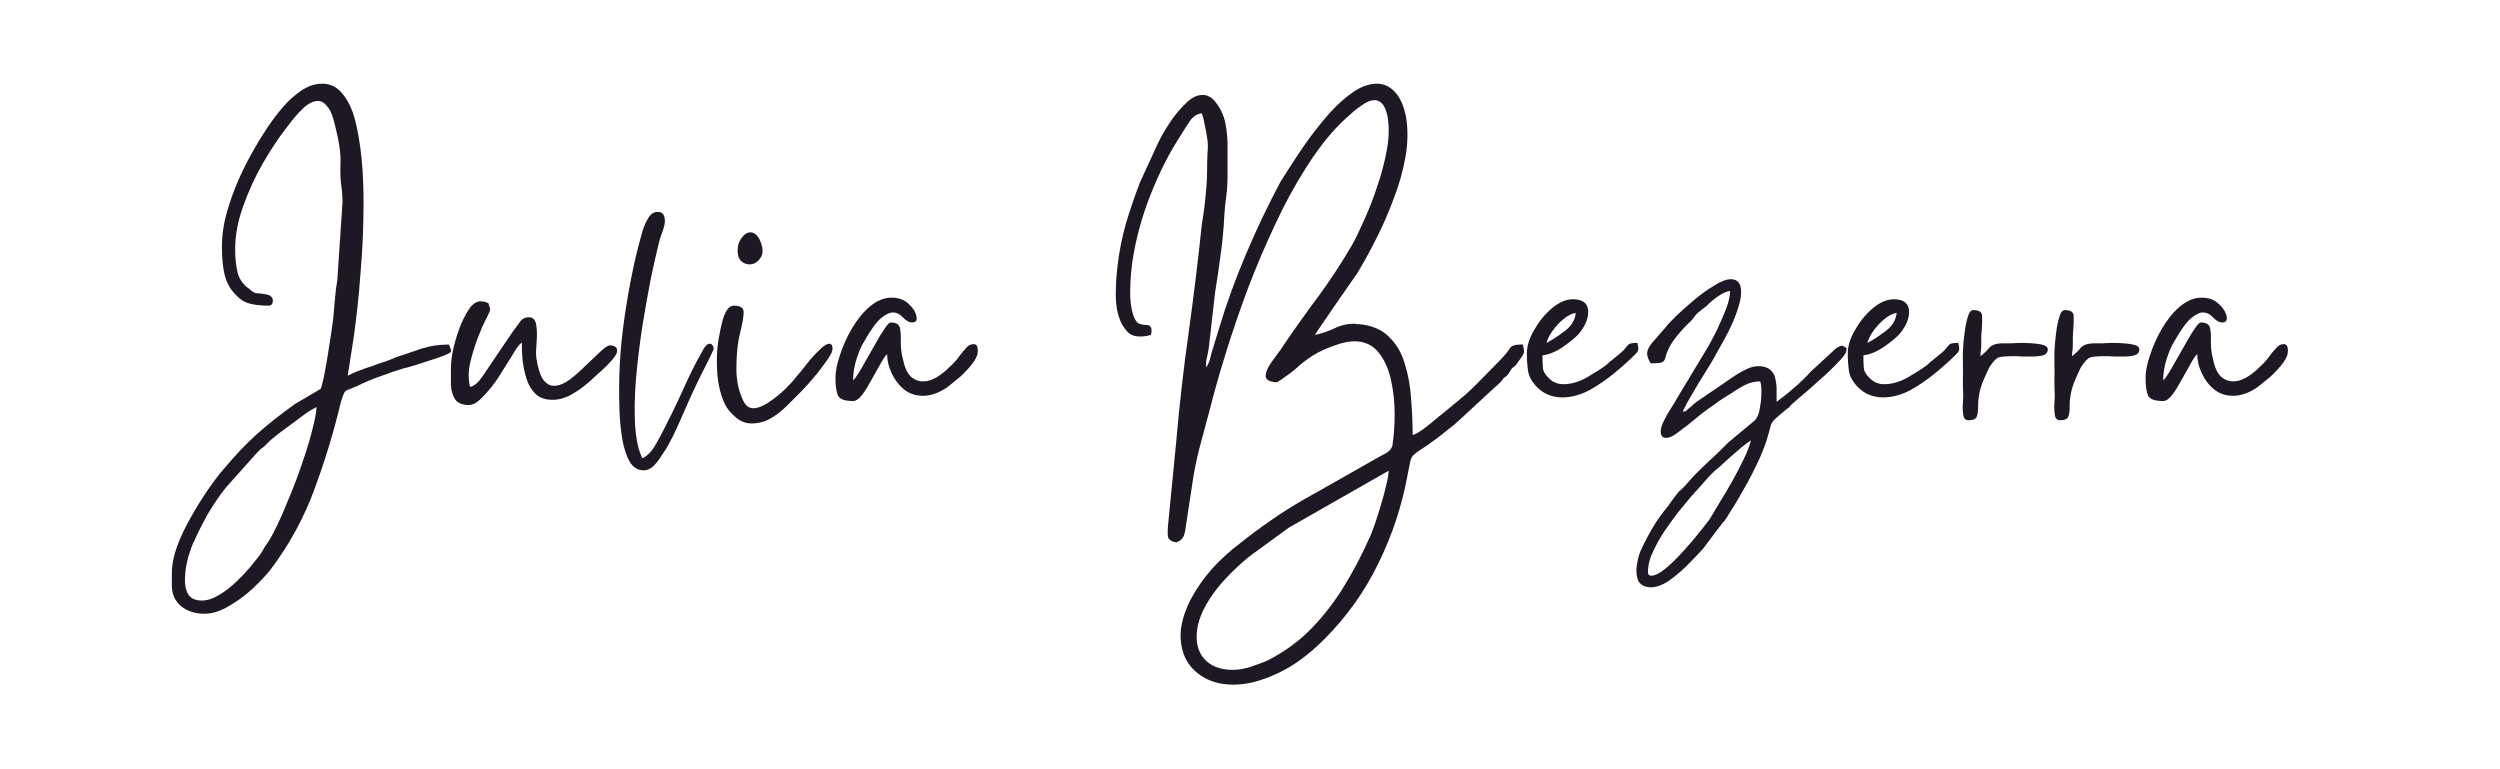
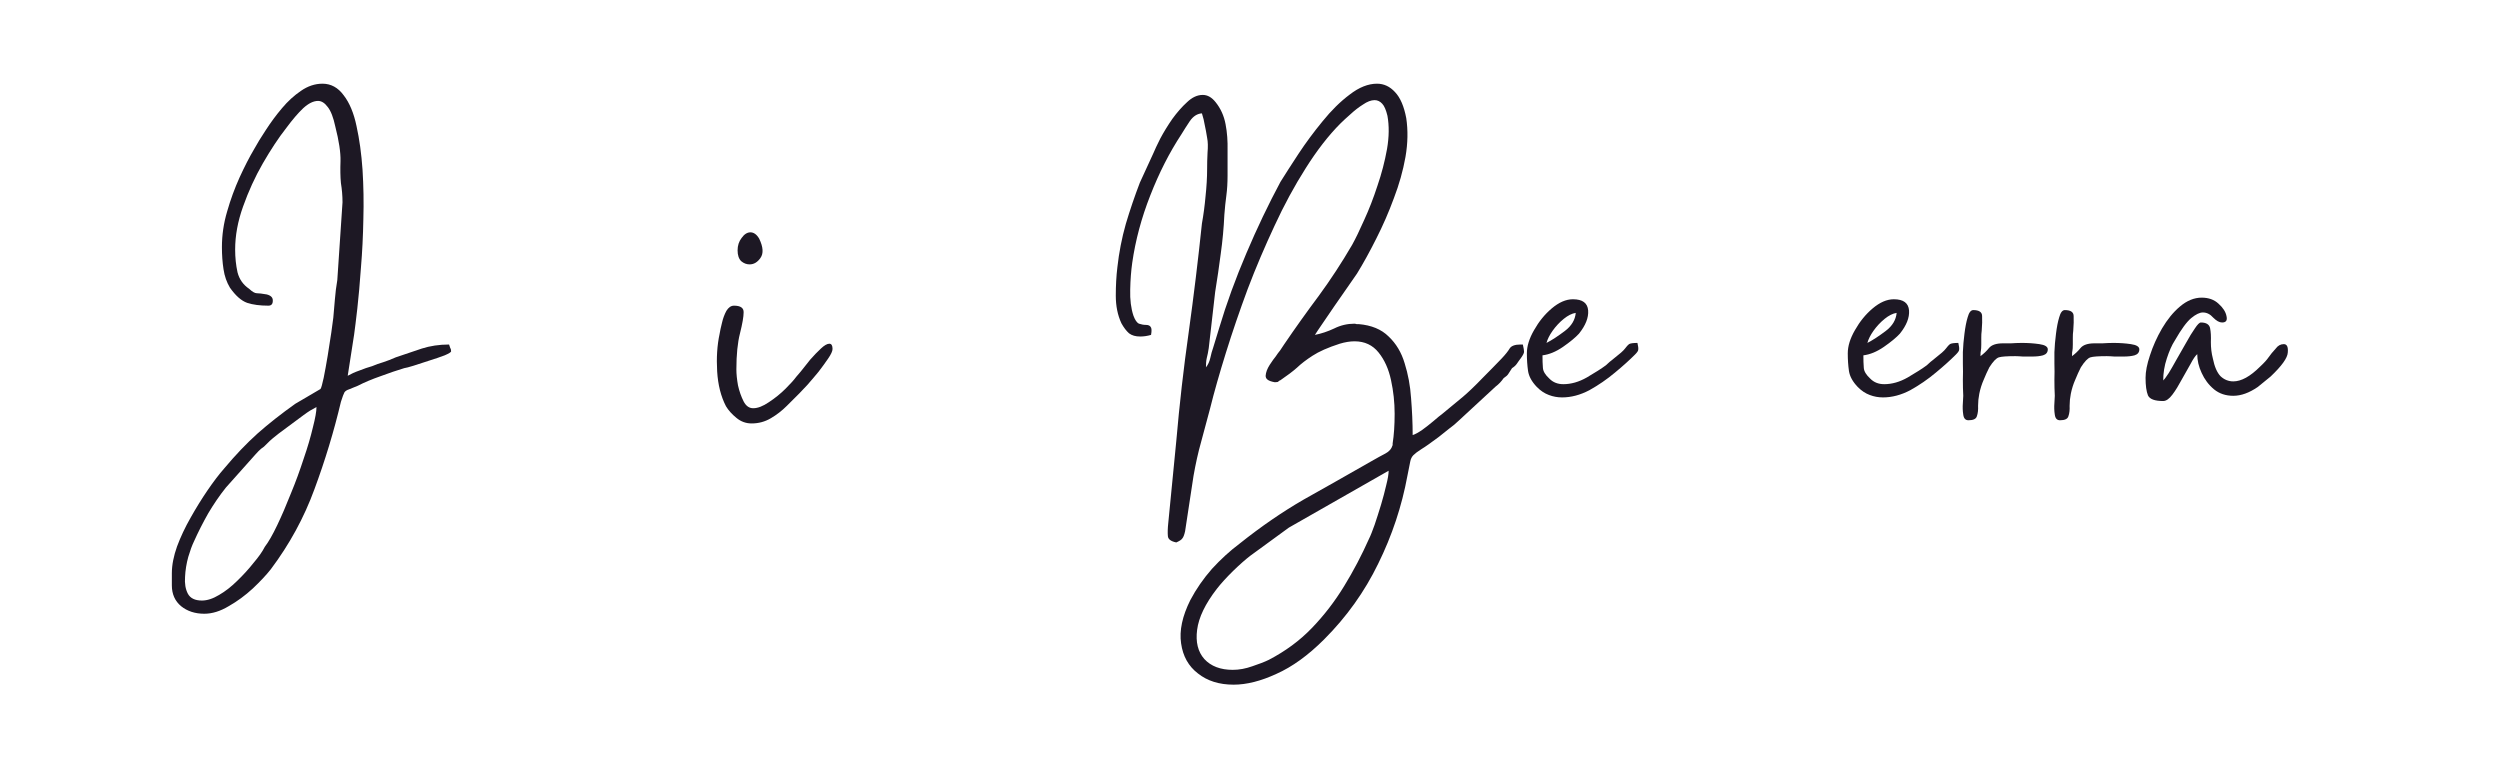
<svg xmlns="http://www.w3.org/2000/svg" width="130" zoomAndPan="magnify" viewBox="0 0 97.5 30" height="40" preserveAspectRatio="xMidYMid meet" version="1.0">
  <defs>
    <g />
  </defs>
  <g fill="#1d1824" fill-opacity="1">
    <g transform="translate(8.405, 16.452)">
      <g>
        <path d="M -0.531 6.969 C -0.32 6.969 -0.098 6.895 0.141 6.75 C 0.379 6.613 0.613 6.43 0.844 6.203 C 1.082 5.973 1.297 5.738 1.484 5.5 C 1.68 5.27 1.828 5.062 1.922 4.875 C 2.066 4.688 2.227 4.406 2.406 4.031 C 2.582 3.664 2.758 3.254 2.938 2.797 C 3.125 2.348 3.289 1.895 3.438 1.438 C 3.594 0.988 3.711 0.582 3.797 0.219 C 3.891 -0.145 3.938 -0.41 3.938 -0.578 C 3.863 -0.535 3.781 -0.488 3.688 -0.438 C 3.602 -0.383 3.52 -0.328 3.438 -0.266 L 2.469 0.453 C 2.383 0.523 2.305 0.586 2.234 0.641 C 2.16 0.703 2.082 0.773 2 0.859 C 1.926 0.941 1.852 1.004 1.781 1.047 C 1.719 1.098 1.645 1.172 1.562 1.266 L 0.406 2.562 C 0.156 2.875 -0.07 3.207 -0.281 3.562 C -0.488 3.926 -0.676 4.297 -0.844 4.672 C -0.914 4.816 -0.988 5.016 -1.062 5.266 C -1.133 5.523 -1.176 5.785 -1.188 6.047 C -1.207 6.305 -1.172 6.523 -1.078 6.703 C -0.984 6.879 -0.801 6.969 -0.531 6.969 Z M 0.25 -6.812 C 0.25 -7.281 0.316 -7.742 0.453 -8.203 C 0.586 -8.672 0.75 -9.113 0.938 -9.531 C 1.133 -9.957 1.32 -10.32 1.5 -10.625 C 1.625 -10.852 1.781 -11.109 1.969 -11.391 C 2.156 -11.68 2.363 -11.961 2.594 -12.234 C 2.82 -12.504 3.066 -12.727 3.328 -12.906 C 3.598 -13.094 3.879 -13.188 4.172 -13.188 C 4.504 -13.188 4.781 -13.035 5 -12.734 C 5.227 -12.441 5.395 -12.039 5.5 -11.531 C 5.613 -11.02 5.691 -10.453 5.734 -9.828 C 5.773 -9.203 5.785 -8.562 5.766 -7.906 C 5.754 -7.25 5.723 -6.617 5.672 -6.016 C 5.629 -5.41 5.582 -4.879 5.531 -4.422 C 5.477 -3.961 5.438 -3.625 5.406 -3.406 L 5.156 -1.797 C 5.281 -1.867 5.43 -1.938 5.609 -2 C 5.785 -2.07 5.953 -2.129 6.109 -2.172 C 6.254 -2.234 6.398 -2.285 6.547 -2.328 C 6.703 -2.379 6.863 -2.441 7.031 -2.516 C 7.395 -2.641 7.734 -2.754 8.047 -2.859 C 8.367 -2.961 8.723 -3.016 9.109 -3.016 C 9.129 -2.953 9.145 -2.906 9.156 -2.875 C 9.176 -2.852 9.188 -2.812 9.188 -2.75 C 9.188 -2.719 9.102 -2.664 8.938 -2.594 C 8.77 -2.531 8.57 -2.461 8.344 -2.391 C 8.113 -2.316 7.906 -2.25 7.719 -2.188 C 7.539 -2.133 7.422 -2.102 7.359 -2.094 C 7.078 -2.008 6.77 -1.906 6.438 -1.781 C 6.102 -1.664 5.805 -1.539 5.547 -1.406 C 5.398 -1.344 5.285 -1.297 5.203 -1.266 C 5.129 -1.242 5.07 -1.207 5.031 -1.156 C 5 -1.102 4.953 -0.977 4.891 -0.781 C 4.617 0.375 4.273 1.508 3.859 2.625 C 3.453 3.738 2.883 4.781 2.156 5.75 C 1.977 5.977 1.742 6.227 1.453 6.5 C 1.16 6.77 0.848 7 0.516 7.188 C 0.191 7.383 -0.125 7.484 -0.438 7.484 C -0.801 7.484 -1.102 7.383 -1.344 7.188 C -1.582 6.988 -1.703 6.719 -1.703 6.375 L -1.703 5.906 C -1.703 5.582 -1.633 5.234 -1.5 4.859 C -1.363 4.492 -1.188 4.117 -0.969 3.734 C -0.758 3.359 -0.539 3.004 -0.312 2.672 C -0.082 2.336 0.133 2.051 0.344 1.812 C 0.77 1.301 1.203 0.848 1.641 0.453 C 2.078 0.066 2.566 -0.316 3.109 -0.703 L 4.094 -1.281 C 4.125 -1.32 4.164 -1.469 4.219 -1.719 C 4.27 -1.969 4.32 -2.254 4.375 -2.578 C 4.426 -2.91 4.473 -3.211 4.516 -3.484 C 4.555 -3.766 4.582 -3.957 4.594 -4.062 C 4.613 -4.289 4.633 -4.531 4.656 -4.781 C 4.676 -5.031 4.707 -5.281 4.75 -5.531 L 4.953 -8.562 C 4.953 -8.82 4.93 -9.07 4.891 -9.312 C 4.867 -9.562 4.863 -9.848 4.875 -10.172 C 4.883 -10.504 4.816 -10.953 4.672 -11.516 C 4.598 -11.867 4.5 -12.125 4.375 -12.281 C 4.258 -12.438 4.133 -12.516 4 -12.516 C 3.82 -12.516 3.629 -12.422 3.422 -12.234 C 3.223 -12.047 3.004 -11.789 2.766 -11.469 C 2.461 -11.082 2.156 -10.617 1.844 -10.078 C 1.539 -9.547 1.285 -8.988 1.078 -8.406 C 0.867 -7.82 0.766 -7.258 0.766 -6.719 C 0.766 -6.406 0.797 -6.109 0.859 -5.828 C 0.93 -5.555 1.082 -5.344 1.312 -5.188 C 1.438 -5.07 1.535 -5.016 1.609 -5.016 C 1.691 -5.016 1.82 -5 2 -4.969 C 2.164 -4.926 2.242 -4.844 2.234 -4.719 C 2.234 -4.594 2.176 -4.531 2.062 -4.531 C 1.738 -4.531 1.461 -4.566 1.234 -4.641 C 1.004 -4.723 0.781 -4.922 0.562 -5.234 C 0.438 -5.441 0.352 -5.68 0.312 -5.953 C 0.27 -6.223 0.25 -6.508 0.25 -6.812 Z M 0.25 -6.812 " />
      </g>
    </g>
  </g>
  <g fill="#1d1824" fill-opacity="1">
    <g transform="translate(17.569, 16.452)">
      <g>
-         <path d="M 0.016 -2.078 C 0.016 -2.328 0.051 -2.602 0.125 -2.906 C 0.195 -3.207 0.289 -3.504 0.406 -3.797 C 0.531 -4.086 0.66 -4.32 0.797 -4.5 C 0.922 -4.633 1.047 -4.703 1.172 -4.703 C 1.273 -4.703 1.379 -4.676 1.484 -4.625 C 1.492 -4.562 1.504 -4.52 1.516 -4.5 C 1.535 -4.477 1.547 -4.43 1.547 -4.359 C 1.547 -4.336 1.492 -4.223 1.391 -4.016 C 1.285 -3.816 1.176 -3.566 1.062 -3.266 C 0.945 -2.961 0.848 -2.641 0.766 -2.297 C 0.691 -1.953 0.691 -1.641 0.766 -1.359 C 0.898 -1.398 1.02 -1.484 1.125 -1.609 C 1.227 -1.742 1.316 -1.867 1.391 -1.984 L 2.406 -3.484 C 2.52 -3.641 2.617 -3.773 2.703 -3.891 C 2.785 -4.016 2.906 -4.078 3.062 -4.078 C 3.219 -4.078 3.312 -3.977 3.344 -3.781 C 3.375 -3.582 3.379 -3.359 3.359 -3.109 C 3.336 -2.859 3.332 -2.66 3.344 -2.516 C 3.406 -2.109 3.492 -1.82 3.609 -1.656 C 3.734 -1.488 3.875 -1.406 4.031 -1.406 C 4.219 -1.406 4.422 -1.484 4.641 -1.641 C 4.859 -1.805 5.07 -1.992 5.281 -2.203 C 5.5 -2.41 5.691 -2.594 5.859 -2.75 C 6.023 -2.906 6.145 -2.984 6.219 -2.984 C 6.289 -2.984 6.352 -2.969 6.406 -2.938 C 6.469 -2.914 6.5 -2.859 6.5 -2.766 C 6.5 -2.68 6.43 -2.562 6.297 -2.406 C 6.16 -2.25 6.008 -2.098 5.844 -1.953 C 5.688 -1.816 5.578 -1.719 5.516 -1.656 C 5.285 -1.438 5.035 -1.25 4.766 -1.094 C 4.504 -0.938 4.242 -0.859 3.984 -0.859 C 3.691 -0.859 3.469 -0.938 3.312 -1.094 C 3.156 -1.25 3.039 -1.441 2.969 -1.672 C 2.895 -1.898 2.844 -2.141 2.812 -2.391 C 2.789 -2.648 2.781 -2.883 2.781 -3.094 C 2.719 -3.051 2.633 -2.953 2.531 -2.797 C 2.438 -2.641 2.363 -2.52 2.312 -2.438 C 2.238 -2.32 2.141 -2.164 2.016 -1.969 C 1.898 -1.77 1.766 -1.57 1.609 -1.375 C 1.453 -1.176 1.297 -1.004 1.141 -0.859 C 0.992 -0.723 0.852 -0.656 0.719 -0.656 C 0.457 -0.656 0.273 -0.734 0.172 -0.891 C 0.078 -1.047 0.023 -1.234 0.016 -1.453 C 0.016 -1.672 0.016 -1.879 0.016 -2.078 Z M 0.016 -2.078 " />
-       </g>
+         </g>
    </g>
  </g>
  <g fill="#1d1824" fill-opacity="1">
    <g transform="translate(24.115, 16.452)">
      <g>
-         <path d="M 0.031 -1.312 C 0.031 -1.875 0.062 -2.484 0.125 -3.141 C 0.195 -3.797 0.289 -4.445 0.406 -5.094 C 0.52 -5.738 0.645 -6.32 0.781 -6.844 C 0.832 -7.02 0.883 -7.211 0.938 -7.422 C 1 -7.629 1.078 -7.805 1.172 -7.953 C 1.266 -8.109 1.383 -8.188 1.531 -8.188 C 1.664 -8.188 1.75 -8.133 1.781 -8.031 C 1.82 -7.938 1.828 -7.816 1.797 -7.672 C 1.766 -7.535 1.723 -7.406 1.672 -7.281 C 1.629 -7.164 1.602 -7.082 1.594 -7.031 C 1.508 -6.695 1.406 -6.238 1.281 -5.656 C 1.164 -5.07 1.051 -4.43 0.938 -3.734 C 0.832 -3.047 0.75 -2.359 0.688 -1.672 C 0.633 -0.992 0.625 -0.383 0.656 0.156 C 0.695 0.707 0.789 1.129 0.938 1.422 C 1.125 1.328 1.281 1.176 1.406 0.969 C 1.531 0.758 1.641 0.562 1.734 0.375 C 1.992 -0.125 2.25 -0.648 2.5 -1.203 C 2.75 -1.766 3.008 -2.285 3.281 -2.766 C 3.375 -2.953 3.469 -3.047 3.562 -3.047 C 3.613 -3.047 3.648 -3.023 3.672 -2.984 C 3.703 -2.941 3.719 -2.898 3.719 -2.859 C 3.719 -2.828 3.672 -2.719 3.578 -2.531 C 3.492 -2.352 3.398 -2.164 3.297 -1.969 C 3.203 -1.781 3.141 -1.656 3.109 -1.594 C 2.992 -1.352 2.863 -1.07 2.719 -0.75 C 2.582 -0.438 2.445 -0.129 2.312 0.172 C 2.176 0.473 2.047 0.734 1.922 0.953 C 1.867 1.047 1.789 1.164 1.688 1.312 C 1.594 1.469 1.488 1.602 1.375 1.719 C 1.258 1.832 1.129 1.891 0.984 1.891 C 0.754 1.891 0.57 1.773 0.438 1.547 C 0.312 1.316 0.219 1.031 0.156 0.688 C 0.102 0.352 0.066 0.004 0.047 -0.359 C 0.035 -0.723 0.031 -1.039 0.031 -1.312 Z M 0.031 -1.312 " />
-       </g>
+         </g>
    </g>
  </g>
  <g fill="#1d1824" fill-opacity="1">
    <g transform="translate(27.907, 16.452)">
      <g>
        <path d="M 1.406 0.062 C 1.188 0.062 0.988 -0.008 0.812 -0.156 C 0.633 -0.301 0.5 -0.453 0.406 -0.609 C 0.207 -0.992 0.094 -1.445 0.062 -1.969 C 0.031 -2.5 0.062 -2.984 0.156 -3.422 C 0.176 -3.547 0.207 -3.691 0.25 -3.859 C 0.289 -4.035 0.348 -4.191 0.422 -4.328 C 0.504 -4.461 0.602 -4.531 0.719 -4.531 C 0.977 -4.531 1.102 -4.441 1.094 -4.266 C 1.094 -4.098 1.047 -3.828 0.953 -3.453 C 0.859 -3.086 0.812 -2.617 0.812 -2.047 C 0.812 -1.867 0.832 -1.66 0.875 -1.422 C 0.926 -1.191 1 -0.984 1.094 -0.797 C 1.188 -0.617 1.312 -0.531 1.469 -0.531 C 1.645 -0.531 1.848 -0.609 2.078 -0.766 C 2.316 -0.922 2.535 -1.098 2.734 -1.297 C 2.93 -1.492 3.066 -1.645 3.141 -1.75 C 3.16 -1.77 3.223 -1.844 3.328 -1.969 C 3.43 -2.102 3.551 -2.254 3.688 -2.422 C 3.832 -2.586 3.973 -2.734 4.109 -2.859 C 4.242 -2.984 4.352 -3.047 4.438 -3.047 C 4.52 -3.047 4.562 -2.977 4.562 -2.844 C 4.562 -2.758 4.504 -2.633 4.391 -2.469 C 4.285 -2.312 4.16 -2.141 4.016 -1.953 C 3.867 -1.773 3.723 -1.602 3.578 -1.438 C 3.43 -1.281 3.328 -1.172 3.266 -1.109 C 3.129 -0.973 2.969 -0.812 2.781 -0.625 C 2.594 -0.438 2.383 -0.273 2.156 -0.141 C 1.926 -0.004 1.676 0.062 1.406 0.062 Z M 0.859 -6.688 C 0.859 -6.875 0.91 -7.035 1.016 -7.172 C 1.117 -7.316 1.234 -7.391 1.359 -7.391 C 1.492 -7.391 1.609 -7.305 1.703 -7.141 C 1.859 -6.816 1.875 -6.566 1.75 -6.391 C 1.633 -6.223 1.492 -6.141 1.328 -6.141 C 1.211 -6.141 1.102 -6.18 1 -6.266 C 0.906 -6.359 0.859 -6.5 0.859 -6.688 Z M 0.859 -6.688 " />
      </g>
    </g>
  </g>
  <g fill="#1d1824" fill-opacity="1">
    <g transform="translate(32.583, 16.452)">
      <g>
-         <path d="M 0 -1.719 C 0 -1.957 0.055 -2.25 0.172 -2.594 C 0.285 -2.945 0.441 -3.297 0.641 -3.641 C 0.848 -3.992 1.082 -4.281 1.344 -4.5 C 1.613 -4.727 1.895 -4.844 2.188 -4.844 C 2.457 -4.844 2.676 -4.766 2.844 -4.609 C 3.02 -4.453 3.125 -4.289 3.156 -4.125 C 3.195 -3.957 3.141 -3.875 2.984 -3.875 C 2.879 -3.875 2.766 -3.938 2.641 -4.062 C 2.523 -4.195 2.391 -4.266 2.234 -4.266 C 2.109 -4.266 1.957 -4.191 1.781 -4.047 C 1.602 -3.898 1.391 -3.609 1.141 -3.172 C 1.023 -2.992 0.922 -2.758 0.828 -2.469 C 0.734 -2.188 0.688 -1.898 0.688 -1.609 C 0.707 -1.641 0.711 -1.648 0.703 -1.641 C 0.703 -1.629 0.723 -1.648 0.766 -1.703 L 0.906 -1.906 C 0.988 -2.039 1.086 -2.211 1.203 -2.422 C 1.328 -2.641 1.453 -2.859 1.578 -3.078 C 1.703 -3.305 1.816 -3.492 1.922 -3.641 C 2.023 -3.797 2.102 -3.875 2.156 -3.875 C 2.363 -3.875 2.484 -3.801 2.516 -3.656 C 2.547 -3.508 2.555 -3.328 2.547 -3.109 C 2.547 -2.891 2.57 -2.676 2.625 -2.469 C 2.688 -2.156 2.785 -1.926 2.922 -1.781 C 3.066 -1.645 3.234 -1.578 3.422 -1.578 C 3.734 -1.578 4.082 -1.77 4.469 -2.156 C 4.625 -2.301 4.734 -2.422 4.797 -2.516 C 4.867 -2.617 4.961 -2.734 5.078 -2.859 C 5.16 -2.973 5.266 -3.031 5.391 -3.031 C 5.516 -3.031 5.566 -2.922 5.547 -2.703 C 5.535 -2.492 5.312 -2.18 4.875 -1.766 L 4.375 -1.359 C 4.039 -1.129 3.723 -1.016 3.422 -1.016 C 3.129 -1.016 2.879 -1.098 2.672 -1.266 C 2.461 -1.441 2.301 -1.656 2.188 -1.906 C 2.07 -2.156 2.016 -2.398 2.016 -2.641 C 1.941 -2.578 1.852 -2.445 1.75 -2.25 C 1.645 -2.062 1.531 -1.859 1.406 -1.641 C 1.289 -1.422 1.172 -1.227 1.047 -1.062 C 0.922 -0.895 0.801 -0.812 0.688 -0.812 C 0.363 -0.812 0.164 -0.883 0.094 -1.031 C 0.031 -1.188 0 -1.414 0 -1.719 Z M 0 -1.719 " />
-       </g>
+         </g>
    </g>
  </g>
  <g fill="#1d1824" fill-opacity="1">
    <g transform="translate(38.313, 16.452)">
      <g />
    </g>
  </g>
  <g fill="#1d1824" fill-opacity="1">
    <g transform="translate(43.516, 16.452)">
      <g>
-         <path d="M 7.766 -3.391 C 8.016 -3.441 8.266 -3.523 8.516 -3.641 C 8.766 -3.766 9.031 -3.828 9.312 -3.828 C 9.332 -3.828 9.359 -3.82 9.391 -3.812 C 9.422 -3.812 9.445 -3.812 9.469 -3.812 C 9.969 -3.77 10.359 -3.609 10.641 -3.328 C 10.93 -3.055 11.141 -2.707 11.266 -2.281 C 11.398 -1.863 11.484 -1.41 11.516 -0.922 C 11.555 -0.43 11.578 0.047 11.578 0.516 C 11.68 0.484 11.805 0.414 11.953 0.312 C 12.098 0.207 12.242 0.094 12.391 -0.031 C 12.535 -0.156 12.648 -0.25 12.734 -0.312 L 13.547 -0.984 C 13.766 -1.172 14.016 -1.41 14.297 -1.703 C 14.586 -1.992 14.836 -2.25 15.047 -2.469 C 15.203 -2.633 15.305 -2.766 15.359 -2.859 C 15.422 -2.961 15.562 -3.016 15.781 -3.016 C 15.801 -3.016 15.816 -3.016 15.828 -3.016 C 15.848 -3.016 15.863 -3.016 15.875 -3.016 C 15.906 -2.879 15.922 -2.785 15.922 -2.734 C 15.922 -2.68 15.879 -2.598 15.797 -2.484 C 15.734 -2.398 15.68 -2.328 15.641 -2.266 C 15.598 -2.203 15.535 -2.145 15.453 -2.094 C 15.398 -2.008 15.352 -1.938 15.312 -1.875 C 15.281 -1.82 15.219 -1.766 15.125 -1.703 C 15.039 -1.578 14.938 -1.469 14.812 -1.375 L 13.375 -0.047 C 13.258 0.066 13.133 0.172 13 0.266 C 12.875 0.367 12.742 0.473 12.609 0.578 C 12.305 0.805 12.078 0.969 11.922 1.062 C 11.773 1.156 11.672 1.234 11.609 1.297 C 11.547 1.359 11.504 1.441 11.484 1.547 C 11.461 1.66 11.426 1.844 11.375 2.094 C 11.156 3.289 10.773 4.438 10.234 5.531 C 9.703 6.625 9 7.609 8.125 8.484 C 7.5 9.109 6.879 9.555 6.266 9.828 C 5.66 10.109 5.102 10.25 4.594 10.25 C 4.031 10.25 3.566 10.102 3.203 9.812 C 2.836 9.531 2.617 9.141 2.547 8.641 C 2.473 8.141 2.594 7.578 2.906 6.953 C 3.133 6.523 3.414 6.117 3.75 5.734 C 4.094 5.359 4.453 5.031 4.828 4.75 C 5.68 4.07 6.516 3.5 7.328 3.031 C 8.148 2.57 9.016 2.082 9.922 1.562 C 10.18 1.414 10.379 1.305 10.516 1.234 C 10.66 1.16 10.754 1.051 10.797 0.906 L 10.797 0.844 C 10.848 0.52 10.875 0.133 10.875 -0.312 C 10.875 -0.758 10.828 -1.195 10.734 -1.625 C 10.641 -2.062 10.477 -2.422 10.25 -2.703 C 10.02 -2.992 9.707 -3.141 9.312 -3.141 C 9.133 -3.141 8.941 -3.109 8.734 -3.047 C 8.273 -2.898 7.922 -2.742 7.672 -2.578 C 7.43 -2.422 7.227 -2.266 7.062 -2.109 C 6.895 -1.961 6.68 -1.801 6.422 -1.625 C 6.391 -1.613 6.363 -1.598 6.344 -1.578 C 6.332 -1.555 6.297 -1.547 6.234 -1.547 C 6.223 -1.547 6.207 -1.547 6.188 -1.547 C 6.164 -1.555 6.145 -1.562 6.125 -1.562 C 5.938 -1.594 5.844 -1.672 5.844 -1.797 C 5.852 -1.93 5.906 -2.07 6 -2.219 C 6.102 -2.375 6.18 -2.484 6.234 -2.547 C 6.297 -2.641 6.352 -2.719 6.406 -2.781 C 6.457 -2.852 6.508 -2.93 6.562 -3.016 C 7.008 -3.672 7.461 -4.305 7.922 -4.922 C 8.379 -5.547 8.812 -6.207 9.219 -6.906 C 9.352 -7.145 9.508 -7.469 9.688 -7.875 C 9.875 -8.281 10.047 -8.723 10.203 -9.203 C 10.367 -9.68 10.492 -10.16 10.578 -10.641 C 10.66 -11.117 10.664 -11.551 10.594 -11.938 C 10.539 -12.164 10.473 -12.32 10.391 -12.406 C 10.305 -12.5 10.207 -12.547 10.094 -12.547 C 9.957 -12.547 9.805 -12.488 9.641 -12.375 C 9.473 -12.27 9.312 -12.145 9.156 -12 C 9 -11.863 8.867 -11.742 8.766 -11.641 C 8.297 -11.172 7.844 -10.586 7.406 -9.891 C 6.969 -9.203 6.562 -8.453 6.188 -7.641 C 5.812 -6.836 5.461 -6.016 5.141 -5.172 C 4.828 -4.328 4.547 -3.504 4.297 -2.703 C 4.047 -1.898 3.836 -1.164 3.672 -0.5 C 3.555 -0.051 3.441 0.375 3.328 0.781 C 3.211 1.195 3.113 1.641 3.031 2.109 L 2.703 4.266 C 2.672 4.41 2.633 4.504 2.594 4.547 C 2.562 4.598 2.484 4.648 2.359 4.703 C 2.148 4.66 2.039 4.578 2.031 4.453 C 2.02 4.328 2.023 4.156 2.047 3.938 L 2.359 0.75 C 2.484 -0.688 2.645 -2.102 2.844 -3.5 C 3.039 -4.906 3.211 -6.316 3.359 -7.734 C 3.422 -8.086 3.469 -8.441 3.5 -8.797 C 3.539 -9.16 3.562 -9.52 3.562 -9.875 C 3.562 -10.062 3.566 -10.27 3.578 -10.5 C 3.598 -10.727 3.594 -10.922 3.562 -11.078 C 3.531 -11.273 3.5 -11.441 3.469 -11.578 C 3.445 -11.723 3.41 -11.875 3.359 -12.031 C 3.18 -12.02 3.023 -11.922 2.891 -11.734 C 2.766 -11.547 2.656 -11.375 2.562 -11.219 C 2.094 -10.508 1.688 -9.711 1.344 -8.828 C 1 -7.953 0.766 -7.078 0.641 -6.203 C 0.598 -5.898 0.57 -5.551 0.562 -5.156 C 0.551 -4.758 0.594 -4.422 0.688 -4.141 C 0.75 -3.973 0.82 -3.867 0.906 -3.828 C 1 -3.797 1.086 -3.781 1.172 -3.781 C 1.266 -3.781 1.328 -3.754 1.359 -3.703 C 1.398 -3.66 1.406 -3.555 1.375 -3.391 C 1.227 -3.348 1.086 -3.328 0.953 -3.328 C 0.773 -3.328 0.629 -3.367 0.516 -3.453 C 0.41 -3.547 0.312 -3.676 0.219 -3.844 C 0.07 -4.164 0 -4.523 0 -4.922 C 0 -5.316 0.02 -5.688 0.062 -6.031 C 0.125 -6.602 0.234 -7.164 0.391 -7.719 C 0.555 -8.27 0.738 -8.805 0.938 -9.328 L 1.469 -10.484 C 1.52 -10.609 1.609 -10.797 1.734 -11.047 C 1.867 -11.297 2.023 -11.551 2.203 -11.812 C 2.391 -12.07 2.582 -12.289 2.781 -12.469 C 2.977 -12.656 3.18 -12.75 3.391 -12.75 C 3.578 -12.75 3.742 -12.656 3.891 -12.469 C 4.086 -12.227 4.219 -11.941 4.281 -11.609 C 4.344 -11.285 4.367 -10.945 4.359 -10.594 C 4.359 -10.238 4.359 -9.91 4.359 -9.609 C 4.359 -9.328 4.344 -9.066 4.312 -8.828 C 4.281 -8.598 4.254 -8.348 4.234 -8.078 C 4.211 -7.566 4.164 -7.062 4.094 -6.562 C 4.031 -6.07 3.957 -5.57 3.875 -5.062 L 3.625 -2.875 C 3.602 -2.727 3.578 -2.598 3.547 -2.484 C 3.523 -2.379 3.516 -2.258 3.516 -2.125 C 3.598 -2.227 3.656 -2.352 3.688 -2.5 C 3.719 -2.645 3.754 -2.773 3.797 -2.891 L 4.031 -3.656 C 4.32 -4.625 4.676 -5.598 5.094 -6.578 C 5.508 -7.555 5.953 -8.484 6.422 -9.359 C 6.609 -9.66 6.844 -10.023 7.125 -10.453 C 7.406 -10.879 7.719 -11.301 8.062 -11.719 C 8.406 -12.145 8.758 -12.492 9.125 -12.766 C 9.488 -13.047 9.844 -13.188 10.188 -13.188 C 10.457 -13.188 10.691 -13.078 10.891 -12.859 C 11.098 -12.641 11.242 -12.301 11.328 -11.844 C 11.398 -11.375 11.391 -10.867 11.297 -10.328 C 11.203 -9.797 11.051 -9.258 10.844 -8.719 C 10.645 -8.176 10.414 -7.648 10.156 -7.141 C 9.906 -6.641 9.656 -6.188 9.406 -5.781 C 9.312 -5.645 9.18 -5.457 9.016 -5.219 C 8.859 -4.988 8.691 -4.75 8.516 -4.5 C 8.348 -4.25 8.191 -4.02 8.047 -3.812 C 7.91 -3.613 7.816 -3.473 7.766 -3.391 Z M 4.562 9.672 C 4.812 9.672 5.066 9.625 5.328 9.531 C 5.586 9.445 5.801 9.363 5.969 9.281 C 6.613 8.945 7.172 8.535 7.641 8.047 C 8.117 7.555 8.539 7.008 8.906 6.406 C 9.27 5.812 9.594 5.195 9.875 4.562 C 9.938 4.438 10.008 4.254 10.094 4.016 C 10.176 3.773 10.258 3.516 10.344 3.234 C 10.426 2.961 10.492 2.707 10.547 2.469 C 10.609 2.227 10.641 2.039 10.641 1.906 L 6.75 4.125 L 5.25 5.219 C 5.062 5.363 4.836 5.562 4.578 5.812 C 4.316 6.07 4.102 6.305 3.938 6.516 C 3.488 7.098 3.234 7.629 3.172 8.109 C 3.109 8.586 3.203 8.969 3.453 9.25 C 3.711 9.531 4.082 9.672 4.562 9.672 Z M 4.562 9.672 " />
+         <path d="M 7.766 -3.391 C 8.016 -3.441 8.266 -3.523 8.516 -3.641 C 8.766 -3.766 9.031 -3.828 9.312 -3.828 C 9.332 -3.828 9.359 -3.82 9.391 -3.812 C 9.422 -3.812 9.445 -3.812 9.469 -3.812 C 9.969 -3.77 10.359 -3.609 10.641 -3.328 C 10.93 -3.055 11.141 -2.707 11.266 -2.281 C 11.398 -1.863 11.484 -1.41 11.516 -0.922 C 11.555 -0.43 11.578 0.047 11.578 0.516 C 11.68 0.484 11.805 0.414 11.953 0.312 C 12.098 0.207 12.242 0.094 12.391 -0.031 C 12.535 -0.156 12.648 -0.25 12.734 -0.312 L 13.547 -0.984 C 13.766 -1.172 14.016 -1.41 14.297 -1.703 C 14.586 -1.992 14.836 -2.25 15.047 -2.469 C 15.203 -2.633 15.305 -2.766 15.359 -2.859 C 15.422 -2.961 15.562 -3.016 15.781 -3.016 C 15.801 -3.016 15.816 -3.016 15.828 -3.016 C 15.848 -3.016 15.863 -3.016 15.875 -3.016 C 15.906 -2.879 15.922 -2.785 15.922 -2.734 C 15.922 -2.68 15.879 -2.598 15.797 -2.484 C 15.734 -2.398 15.68 -2.328 15.641 -2.266 C 15.598 -2.203 15.535 -2.145 15.453 -2.094 C 15.398 -2.008 15.352 -1.938 15.312 -1.875 C 15.281 -1.82 15.219 -1.766 15.125 -1.703 C 15.039 -1.578 14.938 -1.469 14.812 -1.375 L 13.375 -0.047 C 13.258 0.066 13.133 0.172 13 0.266 C 12.875 0.367 12.742 0.473 12.609 0.578 C 12.305 0.805 12.078 0.969 11.922 1.062 C 11.773 1.156 11.672 1.234 11.609 1.297 C 11.547 1.359 11.504 1.441 11.484 1.547 C 11.461 1.66 11.426 1.844 11.375 2.094 C 11.156 3.289 10.773 4.438 10.234 5.531 C 9.703 6.625 9 7.609 8.125 8.484 C 7.5 9.109 6.879 9.555 6.266 9.828 C 5.66 10.109 5.102 10.25 4.594 10.25 C 4.031 10.25 3.566 10.102 3.203 9.812 C 2.836 9.531 2.617 9.141 2.547 8.641 C 2.473 8.141 2.594 7.578 2.906 6.953 C 3.133 6.523 3.414 6.117 3.75 5.734 C 4.094 5.359 4.453 5.031 4.828 4.75 C 5.68 4.07 6.516 3.5 7.328 3.031 C 8.148 2.57 9.016 2.082 9.922 1.562 C 10.18 1.414 10.379 1.305 10.516 1.234 C 10.66 1.16 10.754 1.051 10.797 0.906 L 10.797 0.844 C 10.848 0.52 10.875 0.133 10.875 -0.312 C 10.875 -0.758 10.828 -1.195 10.734 -1.625 C 10.641 -2.062 10.477 -2.422 10.25 -2.703 C 10.02 -2.992 9.707 -3.141 9.312 -3.141 C 9.133 -3.141 8.941 -3.109 8.734 -3.047 C 8.273 -2.898 7.922 -2.742 7.672 -2.578 C 7.43 -2.422 7.227 -2.266 7.062 -2.109 C 6.895 -1.961 6.68 -1.801 6.422 -1.625 C 6.391 -1.613 6.363 -1.598 6.344 -1.578 C 6.332 -1.555 6.297 -1.547 6.234 -1.547 C 6.223 -1.547 6.207 -1.547 6.188 -1.547 C 5.938 -1.594 5.844 -1.672 5.844 -1.797 C 5.852 -1.93 5.906 -2.07 6 -2.219 C 6.102 -2.375 6.18 -2.484 6.234 -2.547 C 6.297 -2.641 6.352 -2.719 6.406 -2.781 C 6.457 -2.852 6.508 -2.93 6.562 -3.016 C 7.008 -3.672 7.461 -4.305 7.922 -4.922 C 8.379 -5.547 8.812 -6.207 9.219 -6.906 C 9.352 -7.145 9.508 -7.469 9.688 -7.875 C 9.875 -8.281 10.047 -8.723 10.203 -9.203 C 10.367 -9.68 10.492 -10.16 10.578 -10.641 C 10.66 -11.117 10.664 -11.551 10.594 -11.938 C 10.539 -12.164 10.473 -12.32 10.391 -12.406 C 10.305 -12.5 10.207 -12.547 10.094 -12.547 C 9.957 -12.547 9.805 -12.488 9.641 -12.375 C 9.473 -12.27 9.312 -12.145 9.156 -12 C 9 -11.863 8.867 -11.742 8.766 -11.641 C 8.297 -11.172 7.844 -10.586 7.406 -9.891 C 6.969 -9.203 6.562 -8.453 6.188 -7.641 C 5.812 -6.836 5.461 -6.016 5.141 -5.172 C 4.828 -4.328 4.547 -3.504 4.297 -2.703 C 4.047 -1.898 3.836 -1.164 3.672 -0.5 C 3.555 -0.051 3.441 0.375 3.328 0.781 C 3.211 1.195 3.113 1.641 3.031 2.109 L 2.703 4.266 C 2.672 4.41 2.633 4.504 2.594 4.547 C 2.562 4.598 2.484 4.648 2.359 4.703 C 2.148 4.66 2.039 4.578 2.031 4.453 C 2.02 4.328 2.023 4.156 2.047 3.938 L 2.359 0.75 C 2.484 -0.688 2.645 -2.102 2.844 -3.5 C 3.039 -4.906 3.211 -6.316 3.359 -7.734 C 3.422 -8.086 3.469 -8.441 3.5 -8.797 C 3.539 -9.16 3.562 -9.52 3.562 -9.875 C 3.562 -10.062 3.566 -10.27 3.578 -10.5 C 3.598 -10.727 3.594 -10.922 3.562 -11.078 C 3.531 -11.273 3.5 -11.441 3.469 -11.578 C 3.445 -11.723 3.41 -11.875 3.359 -12.031 C 3.18 -12.02 3.023 -11.922 2.891 -11.734 C 2.766 -11.547 2.656 -11.375 2.562 -11.219 C 2.094 -10.508 1.688 -9.711 1.344 -8.828 C 1 -7.953 0.766 -7.078 0.641 -6.203 C 0.598 -5.898 0.57 -5.551 0.562 -5.156 C 0.551 -4.758 0.594 -4.422 0.688 -4.141 C 0.75 -3.973 0.82 -3.867 0.906 -3.828 C 1 -3.797 1.086 -3.781 1.172 -3.781 C 1.266 -3.781 1.328 -3.754 1.359 -3.703 C 1.398 -3.66 1.406 -3.555 1.375 -3.391 C 1.227 -3.348 1.086 -3.328 0.953 -3.328 C 0.773 -3.328 0.629 -3.367 0.516 -3.453 C 0.41 -3.547 0.312 -3.676 0.219 -3.844 C 0.07 -4.164 0 -4.523 0 -4.922 C 0 -5.316 0.02 -5.688 0.062 -6.031 C 0.125 -6.602 0.234 -7.164 0.391 -7.719 C 0.555 -8.27 0.738 -8.805 0.938 -9.328 L 1.469 -10.484 C 1.52 -10.609 1.609 -10.797 1.734 -11.047 C 1.867 -11.297 2.023 -11.551 2.203 -11.812 C 2.391 -12.07 2.582 -12.289 2.781 -12.469 C 2.977 -12.656 3.18 -12.75 3.391 -12.75 C 3.578 -12.75 3.742 -12.656 3.891 -12.469 C 4.086 -12.227 4.219 -11.941 4.281 -11.609 C 4.344 -11.285 4.367 -10.945 4.359 -10.594 C 4.359 -10.238 4.359 -9.91 4.359 -9.609 C 4.359 -9.328 4.344 -9.066 4.312 -8.828 C 4.281 -8.598 4.254 -8.348 4.234 -8.078 C 4.211 -7.566 4.164 -7.062 4.094 -6.562 C 4.031 -6.07 3.957 -5.57 3.875 -5.062 L 3.625 -2.875 C 3.602 -2.727 3.578 -2.598 3.547 -2.484 C 3.523 -2.379 3.516 -2.258 3.516 -2.125 C 3.598 -2.227 3.656 -2.352 3.688 -2.5 C 3.719 -2.645 3.754 -2.773 3.797 -2.891 L 4.031 -3.656 C 4.32 -4.625 4.676 -5.598 5.094 -6.578 C 5.508 -7.555 5.953 -8.484 6.422 -9.359 C 6.609 -9.66 6.844 -10.023 7.125 -10.453 C 7.406 -10.879 7.719 -11.301 8.062 -11.719 C 8.406 -12.145 8.758 -12.492 9.125 -12.766 C 9.488 -13.047 9.844 -13.188 10.188 -13.188 C 10.457 -13.188 10.691 -13.078 10.891 -12.859 C 11.098 -12.641 11.242 -12.301 11.328 -11.844 C 11.398 -11.375 11.391 -10.867 11.297 -10.328 C 11.203 -9.797 11.051 -9.258 10.844 -8.719 C 10.645 -8.176 10.414 -7.648 10.156 -7.141 C 9.906 -6.641 9.656 -6.188 9.406 -5.781 C 9.312 -5.645 9.18 -5.457 9.016 -5.219 C 8.859 -4.988 8.691 -4.75 8.516 -4.5 C 8.348 -4.25 8.191 -4.02 8.047 -3.812 C 7.91 -3.613 7.816 -3.473 7.766 -3.391 Z M 4.562 9.672 C 4.812 9.672 5.066 9.625 5.328 9.531 C 5.586 9.445 5.801 9.363 5.969 9.281 C 6.613 8.945 7.172 8.535 7.641 8.047 C 8.117 7.555 8.539 7.008 8.906 6.406 C 9.27 5.812 9.594 5.195 9.875 4.562 C 9.938 4.438 10.008 4.254 10.094 4.016 C 10.176 3.773 10.258 3.516 10.344 3.234 C 10.426 2.961 10.492 2.707 10.547 2.469 C 10.609 2.227 10.641 2.039 10.641 1.906 L 6.75 4.125 L 5.25 5.219 C 5.062 5.363 4.836 5.562 4.578 5.812 C 4.316 6.07 4.102 6.305 3.938 6.516 C 3.488 7.098 3.234 7.629 3.172 8.109 C 3.109 8.586 3.203 8.969 3.453 9.25 C 3.711 9.531 4.082 9.672 4.562 9.672 Z M 4.562 9.672 " />
      </g>
    </g>
  </g>
  <g fill="#1d1824" fill-opacity="1">
    <g transform="translate(59.532, 16.452)">
      <g>
        <path d="M 0.781 -3.078 C 1 -3.191 1.238 -3.348 1.5 -3.547 C 1.758 -3.742 1.898 -3.977 1.922 -4.25 C 1.773 -4.227 1.617 -4.148 1.453 -4.016 C 1.285 -3.879 1.141 -3.723 1.016 -3.547 C 0.898 -3.379 0.82 -3.223 0.781 -3.078 Z M 0.016 -2.672 C 0.016 -2.953 0.109 -3.254 0.297 -3.578 C 0.484 -3.91 0.711 -4.191 0.984 -4.422 C 1.266 -4.66 1.539 -4.781 1.812 -4.781 C 2.188 -4.781 2.383 -4.633 2.406 -4.344 C 2.426 -4.062 2.305 -3.758 2.047 -3.438 C 1.91 -3.289 1.703 -3.117 1.422 -2.922 C 1.148 -2.734 0.883 -2.625 0.625 -2.594 C 0.625 -2.414 0.629 -2.254 0.641 -2.109 C 0.648 -1.973 0.734 -1.832 0.891 -1.688 C 1.035 -1.539 1.219 -1.469 1.438 -1.469 C 1.738 -1.469 2.047 -1.555 2.359 -1.734 C 2.68 -1.922 2.926 -2.078 3.094 -2.203 C 3.164 -2.266 3.219 -2.312 3.25 -2.344 C 3.289 -2.375 3.344 -2.414 3.406 -2.469 C 3.633 -2.645 3.781 -2.773 3.844 -2.859 C 3.906 -2.941 3.957 -3 4 -3.031 C 4.051 -3.062 4.16 -3.078 4.328 -3.078 C 4.359 -2.953 4.367 -2.863 4.359 -2.812 C 4.359 -2.77 4.316 -2.707 4.234 -2.625 C 4.023 -2.414 3.766 -2.18 3.453 -1.922 C 3.141 -1.66 2.805 -1.43 2.453 -1.234 C 2.098 -1.047 1.742 -0.953 1.391 -0.953 C 1.211 -0.953 1.039 -0.984 0.875 -1.047 C 0.707 -1.109 0.551 -1.211 0.406 -1.359 C 0.207 -1.566 0.094 -1.773 0.062 -1.984 C 0.031 -2.203 0.016 -2.43 0.016 -2.672 Z M 0.016 -2.672 " />
      </g>
    </g>
  </g>
  <g fill="#1d1824" fill-opacity="1">
    <g transform="translate(64.021, 16.452)">
      <g>
-         <path d="M 1.609 -0.391 C 1.703 -0.41 1.75 -0.426 1.75 -0.438 C 1.758 -0.457 1.805 -0.5 1.891 -0.562 C 1.941 -0.602 1.984 -0.641 2.016 -0.672 C 2.047 -0.703 2.082 -0.734 2.125 -0.766 L 3.656 -1.812 C 3.781 -1.895 3.922 -1.973 4.078 -2.047 C 4.234 -2.129 4.398 -2.172 4.578 -2.172 C 4.711 -2.172 4.836 -2.141 4.953 -2.078 C 5.098 -1.984 5.188 -1.848 5.219 -1.672 C 5.258 -1.504 5.273 -1.336 5.266 -1.172 C 5.266 -1.016 5.266 -0.883 5.266 -0.781 C 5.492 -0.945 5.727 -1.133 5.969 -1.344 C 6.219 -1.562 6.43 -1.77 6.609 -1.969 L 7.594 -2.875 C 7.695 -2.938 7.766 -2.969 7.797 -2.969 C 7.836 -2.969 7.906 -2.938 8 -2.875 C 7.988 -2.758 7.973 -2.691 7.953 -2.672 C 7.941 -2.648 7.906 -2.598 7.844 -2.516 C 7.688 -2.336 7.488 -2.133 7.25 -1.906 C 7.008 -1.688 6.766 -1.469 6.516 -1.25 C 6.266 -1.039 6.047 -0.852 5.859 -0.688 C 5.805 -0.625 5.77 -0.582 5.75 -0.562 C 5.727 -0.551 5.688 -0.52 5.625 -0.469 C 5.406 -0.289 5.254 -0.16 5.172 -0.078 C 5.098 0.004 5.051 0.086 5.031 0.172 C 5.008 0.266 4.973 0.395 4.922 0.562 C 4.879 0.738 4.781 1.008 4.625 1.375 C 4.414 1.844 4.195 2.27 3.969 2.656 C 3.75 3.051 3.508 3.445 3.25 3.844 C 3.195 3.895 3.156 3.941 3.125 3.984 C 3.102 4.023 3.066 4.07 3.016 4.125 L 2.406 4.938 C 2.289 5.07 2.113 5.258 1.875 5.5 C 1.645 5.738 1.395 5.957 1.125 6.156 C 0.852 6.352 0.598 6.453 0.359 6.453 C 0.305 6.453 0.266 6.445 0.234 6.438 C 0.203 6.438 0.172 6.43 0.141 6.422 C -0.035 6.359 -0.141 6.238 -0.172 6.062 C -0.211 5.895 -0.211 5.711 -0.172 5.516 C -0.141 5.328 -0.094 5.16 -0.031 5.016 C 0.125 4.68 0.285 4.375 0.453 4.094 C 0.617 3.82 0.816 3.547 1.047 3.266 C 1.117 3.16 1.188 3.066 1.25 2.984 C 1.312 2.898 1.383 2.805 1.469 2.703 C 1.52 2.672 1.562 2.633 1.594 2.594 C 1.633 2.562 1.676 2.52 1.719 2.469 C 1.938 2.207 2.207 1.926 2.531 1.625 C 2.863 1.32 3.148 1.047 3.391 0.797 L 4.422 -0.062 C 4.516 -0.164 4.578 -0.316 4.609 -0.516 C 4.648 -0.711 4.672 -0.91 4.672 -1.109 C 4.68 -1.316 4.664 -1.473 4.625 -1.578 C 4.406 -1.578 4.195 -1.523 4 -1.422 C 3.812 -1.316 3.648 -1.219 3.516 -1.125 C 3.254 -0.969 3.039 -0.828 2.875 -0.703 C 2.707 -0.586 2.539 -0.469 2.375 -0.344 C 2.219 -0.219 2.02 -0.055 1.781 0.141 C 1.707 0.191 1.582 0.285 1.406 0.422 C 1.238 0.555 1.086 0.625 0.953 0.625 C 0.891 0.625 0.844 0.609 0.812 0.578 C 0.727 0.484 0.723 0.332 0.797 0.125 C 0.879 -0.07 0.984 -0.27 1.109 -0.469 C 1.242 -0.676 1.332 -0.82 1.375 -0.906 L 2.562 -2.875 C 2.676 -3.07 2.801 -3.305 2.938 -3.578 C 3.07 -3.859 3.191 -4.133 3.297 -4.406 C 3.398 -4.676 3.453 -4.91 3.453 -5.109 C 3.305 -5.086 3.141 -5.008 2.953 -4.875 C 2.773 -4.75 2.641 -4.633 2.547 -4.531 C 2.473 -4.469 2.406 -4.414 2.344 -4.375 C 2.289 -4.332 2.223 -4.273 2.141 -4.203 C 2.078 -4.117 2.02 -4.047 1.969 -3.984 C 1.926 -3.93 1.863 -3.867 1.781 -3.797 C 1.457 -3.461 1.238 -3.191 1.125 -2.984 C 1.02 -2.785 0.957 -2.633 0.938 -2.531 C 0.914 -2.426 0.875 -2.359 0.812 -2.328 C 0.75 -2.297 0.598 -2.281 0.359 -2.281 C 0.254 -2.445 0.207 -2.586 0.219 -2.703 C 0.227 -2.816 0.297 -2.945 0.422 -3.094 C 0.547 -3.238 0.719 -3.438 0.938 -3.688 C 1.008 -3.781 1.145 -3.926 1.344 -4.125 C 1.551 -4.32 1.785 -4.531 2.047 -4.75 C 2.305 -4.969 2.566 -5.156 2.828 -5.312 C 3.086 -5.477 3.305 -5.562 3.484 -5.562 C 3.68 -5.562 3.805 -5.469 3.859 -5.281 C 3.898 -5.113 3.891 -4.906 3.828 -4.656 C 3.766 -4.414 3.676 -4.16 3.562 -3.891 C 3.445 -3.629 3.328 -3.391 3.203 -3.172 C 3.086 -2.961 2.992 -2.797 2.922 -2.672 C 2.891 -2.598 2.805 -2.453 2.672 -2.234 C 2.535 -2.016 2.383 -1.77 2.219 -1.5 C 2.062 -1.238 1.922 -1 1.797 -0.781 C 1.68 -0.562 1.617 -0.43 1.609 -0.391 Z M 0.25 5.859 C 0.25 5.953 0.289 6 0.375 6 C 0.52 6 0.707 5.906 0.938 5.719 C 1.164 5.531 1.395 5.305 1.625 5.047 C 1.863 4.785 2.078 4.535 2.266 4.297 C 2.453 4.055 2.582 3.891 2.656 3.797 C 2.758 3.629 2.891 3.41 3.047 3.141 C 3.211 2.879 3.379 2.598 3.547 2.297 C 3.711 2.004 3.863 1.711 4 1.422 C 4.133 1.141 4.223 0.906 4.266 0.719 C 4.172 0.781 4.047 0.875 3.891 1 C 3.734 1.133 3.578 1.27 3.422 1.406 C 3.273 1.539 3.148 1.656 3.047 1.75 C 2.836 1.914 2.648 2.098 2.484 2.297 C 2.316 2.492 2.133 2.695 1.938 2.906 L 1.422 3.531 C 1.273 3.727 1.109 3.957 0.922 4.219 C 0.742 4.488 0.586 4.766 0.453 5.047 C 0.316 5.328 0.25 5.598 0.25 5.859 Z M 0.25 5.859 " />
-       </g>
+         </g>
    </g>
  </g>
  <g fill="#1d1824" fill-opacity="1">
    <g transform="translate(72.047, 16.452)">
      <g>
        <path d="M 0.781 -3.078 C 1 -3.191 1.238 -3.348 1.5 -3.547 C 1.758 -3.742 1.898 -3.977 1.922 -4.25 C 1.773 -4.227 1.617 -4.148 1.453 -4.016 C 1.285 -3.879 1.141 -3.723 1.016 -3.547 C 0.898 -3.379 0.82 -3.223 0.781 -3.078 Z M 0.016 -2.672 C 0.016 -2.953 0.109 -3.254 0.297 -3.578 C 0.484 -3.91 0.711 -4.191 0.984 -4.422 C 1.266 -4.66 1.539 -4.781 1.812 -4.781 C 2.188 -4.781 2.383 -4.633 2.406 -4.344 C 2.426 -4.062 2.305 -3.758 2.047 -3.438 C 1.91 -3.289 1.703 -3.117 1.422 -2.922 C 1.148 -2.734 0.883 -2.625 0.625 -2.594 C 0.625 -2.414 0.629 -2.254 0.641 -2.109 C 0.648 -1.973 0.734 -1.832 0.891 -1.688 C 1.035 -1.539 1.219 -1.469 1.438 -1.469 C 1.738 -1.469 2.047 -1.555 2.359 -1.734 C 2.68 -1.922 2.926 -2.078 3.094 -2.203 C 3.164 -2.266 3.219 -2.312 3.25 -2.344 C 3.289 -2.375 3.344 -2.414 3.406 -2.469 C 3.633 -2.645 3.781 -2.773 3.844 -2.859 C 3.906 -2.941 3.957 -3 4 -3.031 C 4.051 -3.062 4.16 -3.078 4.328 -3.078 C 4.359 -2.953 4.367 -2.863 4.359 -2.812 C 4.359 -2.77 4.316 -2.707 4.234 -2.625 C 4.023 -2.414 3.766 -2.18 3.453 -1.922 C 3.141 -1.66 2.805 -1.43 2.453 -1.234 C 2.098 -1.047 1.742 -0.953 1.391 -0.953 C 1.211 -0.953 1.039 -0.984 0.875 -1.047 C 0.707 -1.109 0.551 -1.211 0.406 -1.359 C 0.207 -1.566 0.094 -1.773 0.062 -1.984 C 0.031 -2.203 0.016 -2.43 0.016 -2.672 Z M 0.016 -2.672 " />
      </g>
    </g>
  </g>
  <g fill="#1d1824" fill-opacity="1">
    <g transform="translate(76.536, 16.452)">
      <g>
        <path d="M 0.234 -0.062 C 0.117 -0.062 0.051 -0.133 0.031 -0.281 C 0.008 -0.426 0.004 -0.578 0.016 -0.734 C 0.023 -0.891 0.031 -0.984 0.031 -1.016 C 0.02 -1.223 0.016 -1.43 0.016 -1.641 C 0.023 -1.848 0.023 -2.062 0.016 -2.281 C 0.016 -2.352 0.016 -2.5 0.016 -2.719 C 0.023 -2.945 0.047 -3.188 0.078 -3.438 C 0.109 -3.688 0.148 -3.898 0.203 -4.078 C 0.254 -4.266 0.328 -4.359 0.422 -4.359 C 0.648 -4.359 0.766 -4.281 0.766 -4.125 C 0.773 -3.977 0.77 -3.785 0.75 -3.547 C 0.738 -3.473 0.734 -3.383 0.734 -3.281 C 0.734 -3.188 0.734 -3.098 0.734 -3.016 C 0.734 -2.898 0.727 -2.82 0.719 -2.781 C 0.707 -2.75 0.703 -2.676 0.703 -2.562 C 0.828 -2.656 0.938 -2.758 1.031 -2.875 C 1.133 -3 1.316 -3.062 1.578 -3.062 C 1.66 -3.062 1.766 -3.062 1.891 -3.062 C 2.023 -3.07 2.164 -3.078 2.312 -3.078 C 2.562 -3.078 2.789 -3.062 3 -3.031 C 3.219 -3 3.328 -2.93 3.328 -2.828 C 3.328 -2.711 3.266 -2.633 3.141 -2.594 C 3.023 -2.562 2.883 -2.547 2.719 -2.547 C 2.602 -2.547 2.484 -2.547 2.359 -2.547 C 2.242 -2.555 2.145 -2.562 2.062 -2.562 C 1.738 -2.562 1.523 -2.547 1.422 -2.516 C 1.316 -2.484 1.191 -2.352 1.047 -2.125 C 0.973 -1.977 0.898 -1.816 0.828 -1.641 C 0.754 -1.473 0.695 -1.289 0.656 -1.094 C 0.625 -0.938 0.609 -0.781 0.609 -0.625 C 0.617 -0.469 0.602 -0.332 0.562 -0.219 C 0.531 -0.113 0.422 -0.062 0.234 -0.062 Z M 0.234 -0.062 " />
      </g>
    </g>
  </g>
  <g fill="#1d1824" fill-opacity="1">
    <g transform="translate(80.106, 16.452)">
      <g>
        <path d="M 0.234 -0.062 C 0.117 -0.062 0.051 -0.133 0.031 -0.281 C 0.008 -0.426 0.004 -0.578 0.016 -0.734 C 0.023 -0.891 0.031 -0.984 0.031 -1.016 C 0.02 -1.223 0.016 -1.43 0.016 -1.641 C 0.023 -1.848 0.023 -2.062 0.016 -2.281 C 0.016 -2.352 0.016 -2.5 0.016 -2.719 C 0.023 -2.945 0.047 -3.188 0.078 -3.438 C 0.109 -3.688 0.148 -3.898 0.203 -4.078 C 0.254 -4.266 0.328 -4.359 0.422 -4.359 C 0.648 -4.359 0.766 -4.281 0.766 -4.125 C 0.773 -3.977 0.77 -3.785 0.75 -3.547 C 0.738 -3.473 0.734 -3.383 0.734 -3.281 C 0.734 -3.188 0.734 -3.098 0.734 -3.016 C 0.734 -2.898 0.727 -2.82 0.719 -2.781 C 0.707 -2.75 0.703 -2.676 0.703 -2.562 C 0.828 -2.656 0.938 -2.758 1.031 -2.875 C 1.133 -3 1.316 -3.062 1.578 -3.062 C 1.66 -3.062 1.766 -3.062 1.891 -3.062 C 2.023 -3.07 2.164 -3.078 2.312 -3.078 C 2.562 -3.078 2.789 -3.062 3 -3.031 C 3.219 -3 3.328 -2.93 3.328 -2.828 C 3.328 -2.711 3.266 -2.633 3.141 -2.594 C 3.023 -2.562 2.883 -2.547 2.719 -2.547 C 2.602 -2.547 2.484 -2.547 2.359 -2.547 C 2.242 -2.555 2.145 -2.562 2.062 -2.562 C 1.738 -2.562 1.523 -2.547 1.422 -2.516 C 1.316 -2.484 1.191 -2.352 1.047 -2.125 C 0.973 -1.977 0.898 -1.816 0.828 -1.641 C 0.754 -1.473 0.695 -1.289 0.656 -1.094 C 0.625 -0.938 0.609 -0.781 0.609 -0.625 C 0.617 -0.469 0.602 -0.332 0.562 -0.219 C 0.531 -0.113 0.422 -0.062 0.234 -0.062 Z M 0.234 -0.062 " />
      </g>
    </g>
  </g>
  <g fill="#1d1824" fill-opacity="1">
    <g transform="translate(83.677, 16.452)">
      <g>
        <path d="M 0 -1.719 C 0 -1.957 0.055 -2.25 0.172 -2.594 C 0.285 -2.945 0.441 -3.297 0.641 -3.641 C 0.848 -3.992 1.082 -4.281 1.344 -4.5 C 1.613 -4.727 1.895 -4.844 2.188 -4.844 C 2.457 -4.844 2.676 -4.766 2.844 -4.609 C 3.02 -4.453 3.125 -4.289 3.156 -4.125 C 3.195 -3.957 3.141 -3.875 2.984 -3.875 C 2.879 -3.875 2.766 -3.938 2.641 -4.062 C 2.523 -4.195 2.391 -4.266 2.234 -4.266 C 2.109 -4.266 1.957 -4.191 1.781 -4.047 C 1.602 -3.898 1.391 -3.609 1.141 -3.172 C 1.023 -2.992 0.922 -2.758 0.828 -2.469 C 0.734 -2.188 0.688 -1.898 0.688 -1.609 C 0.707 -1.641 0.711 -1.648 0.703 -1.641 C 0.703 -1.629 0.723 -1.648 0.766 -1.703 L 0.906 -1.906 C 0.988 -2.039 1.086 -2.211 1.203 -2.422 C 1.328 -2.641 1.453 -2.859 1.578 -3.078 C 1.703 -3.305 1.816 -3.492 1.922 -3.641 C 2.023 -3.797 2.102 -3.875 2.156 -3.875 C 2.363 -3.875 2.484 -3.801 2.516 -3.656 C 2.547 -3.508 2.555 -3.328 2.547 -3.109 C 2.547 -2.891 2.57 -2.676 2.625 -2.469 C 2.688 -2.156 2.785 -1.926 2.922 -1.781 C 3.066 -1.645 3.234 -1.578 3.422 -1.578 C 3.734 -1.578 4.082 -1.77 4.469 -2.156 C 4.625 -2.301 4.734 -2.422 4.797 -2.516 C 4.867 -2.617 4.961 -2.734 5.078 -2.859 C 5.16 -2.973 5.266 -3.031 5.391 -3.031 C 5.516 -3.031 5.566 -2.922 5.547 -2.703 C 5.535 -2.492 5.312 -2.18 4.875 -1.766 L 4.375 -1.359 C 4.039 -1.129 3.723 -1.016 3.422 -1.016 C 3.129 -1.016 2.879 -1.098 2.672 -1.266 C 2.461 -1.441 2.301 -1.656 2.188 -1.906 C 2.07 -2.156 2.016 -2.398 2.016 -2.641 C 1.941 -2.578 1.852 -2.445 1.75 -2.25 C 1.645 -2.062 1.531 -1.859 1.406 -1.641 C 1.289 -1.422 1.172 -1.227 1.047 -1.062 C 0.922 -0.895 0.801 -0.812 0.688 -0.812 C 0.363 -0.812 0.164 -0.883 0.094 -1.031 C 0.031 -1.188 0 -1.414 0 -1.719 Z M 0 -1.719 " />
      </g>
    </g>
  </g>
</svg>